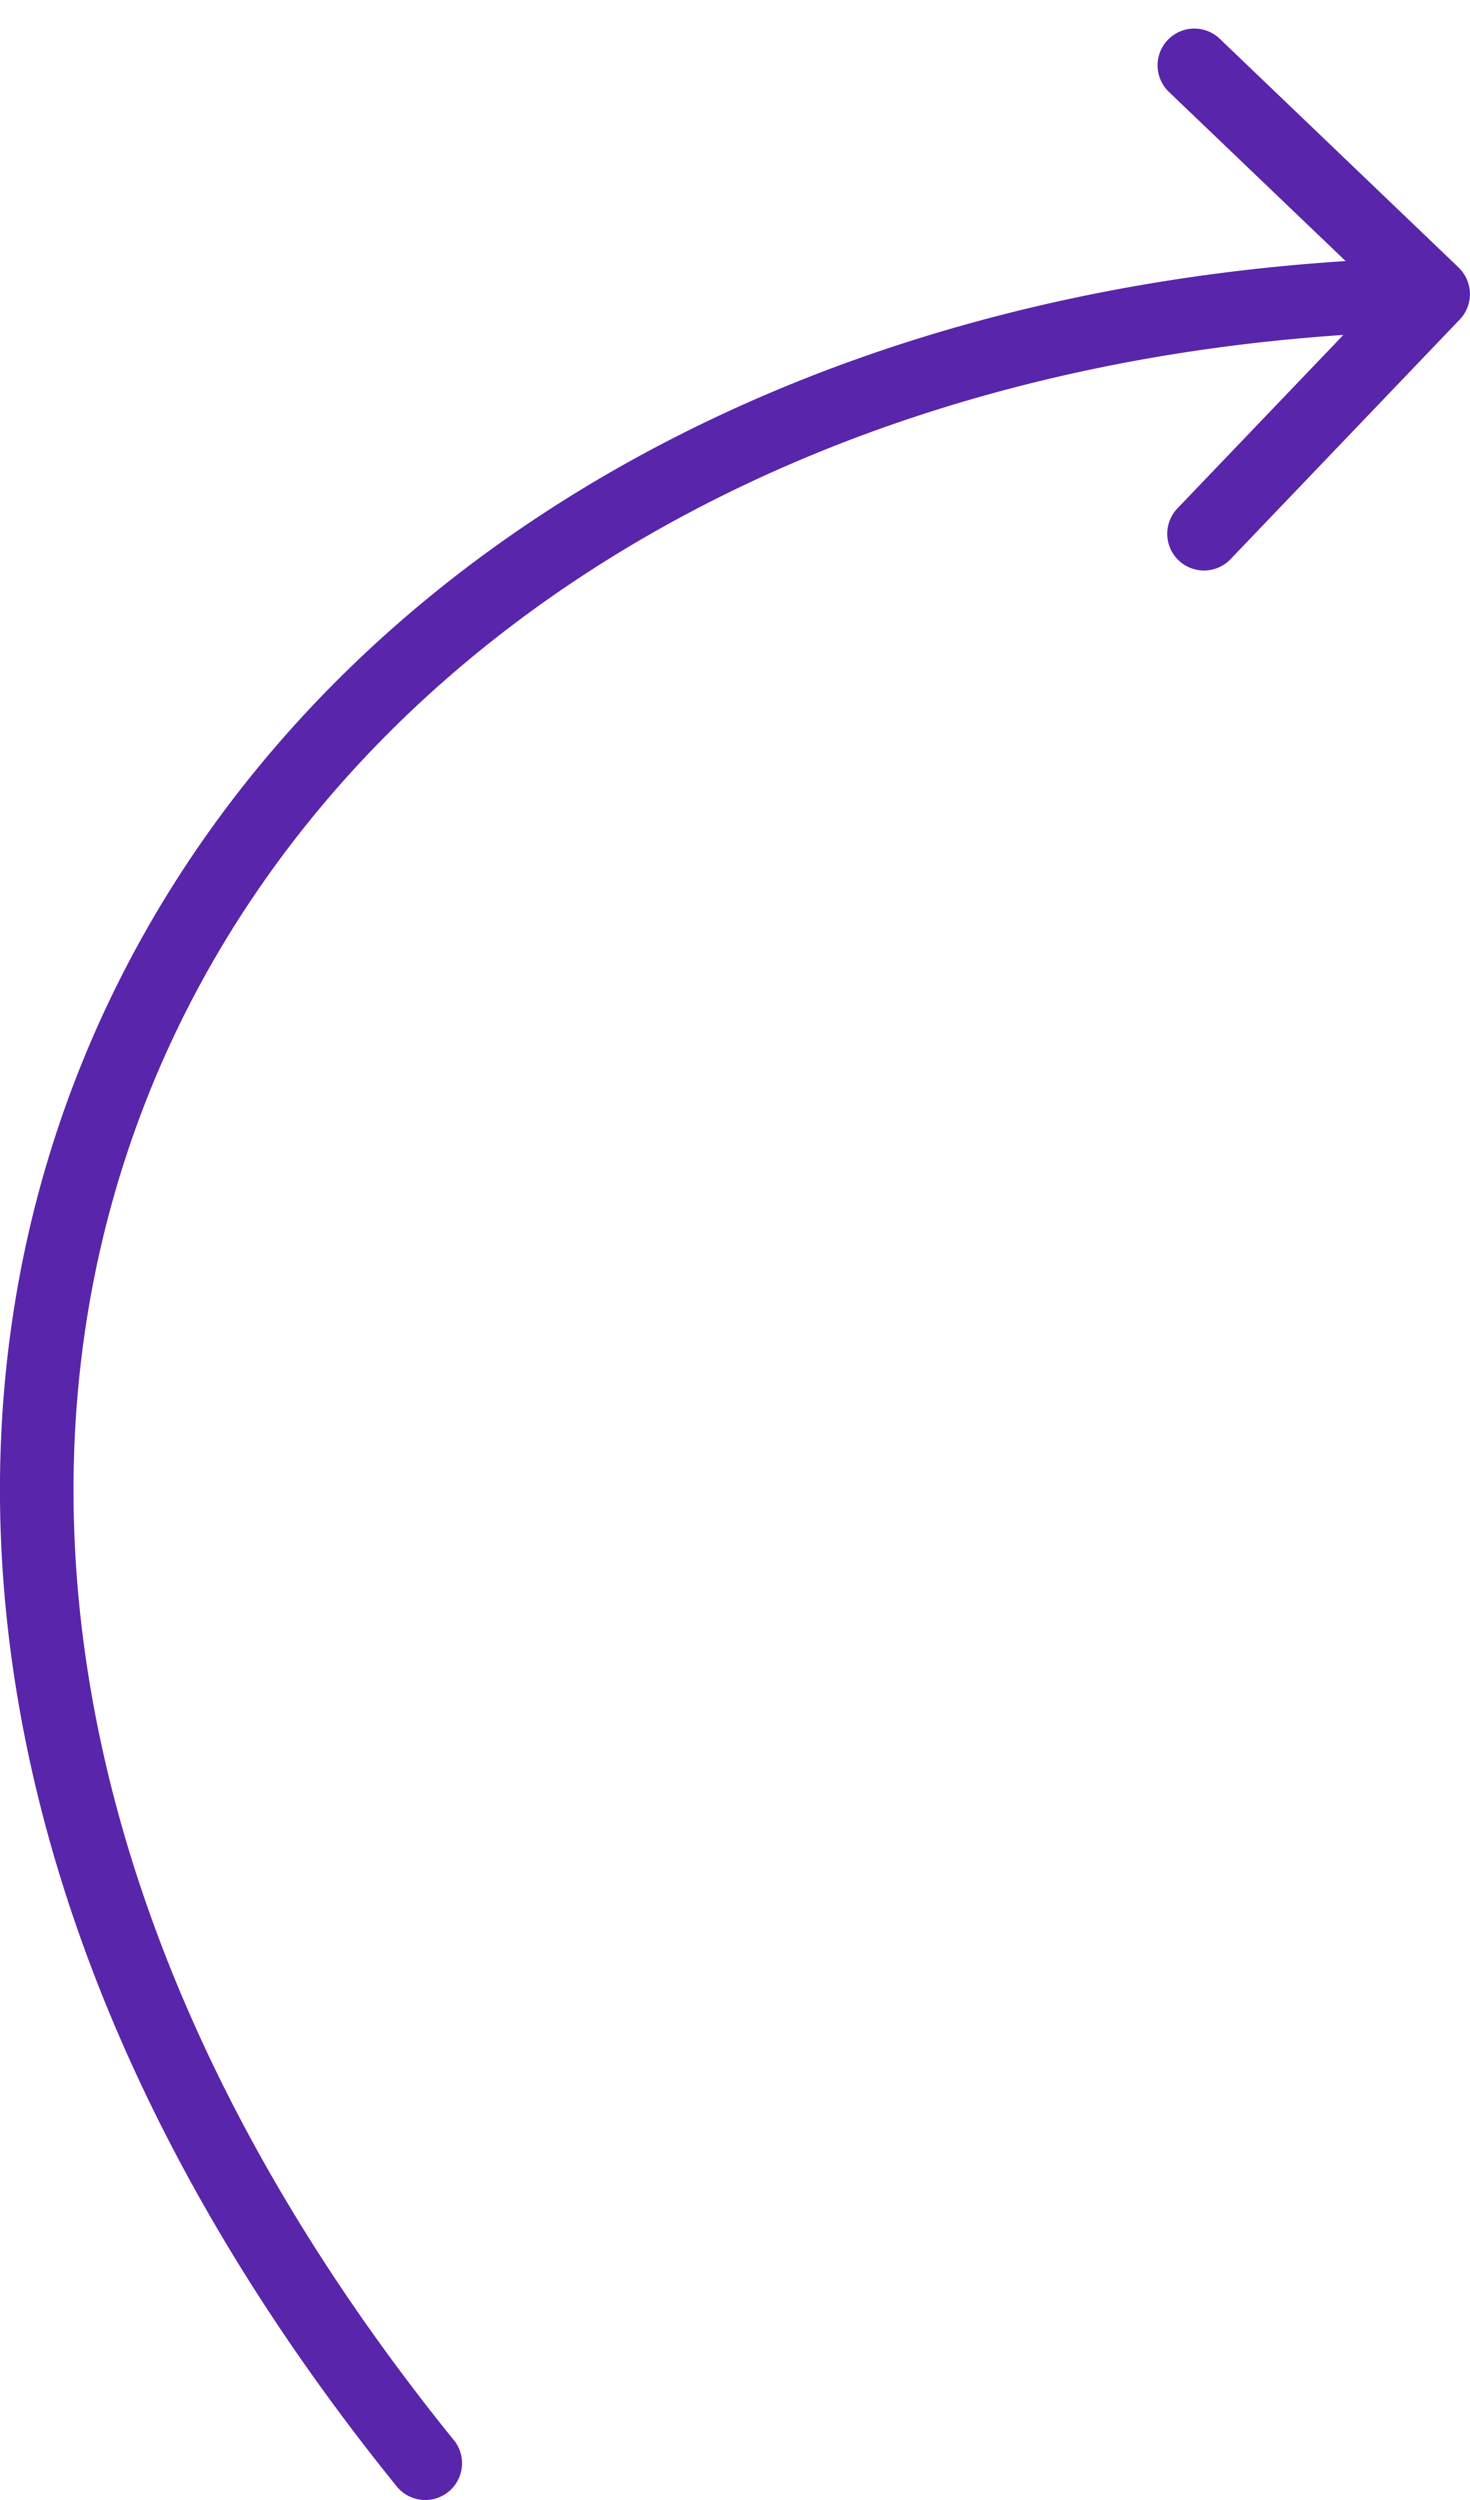
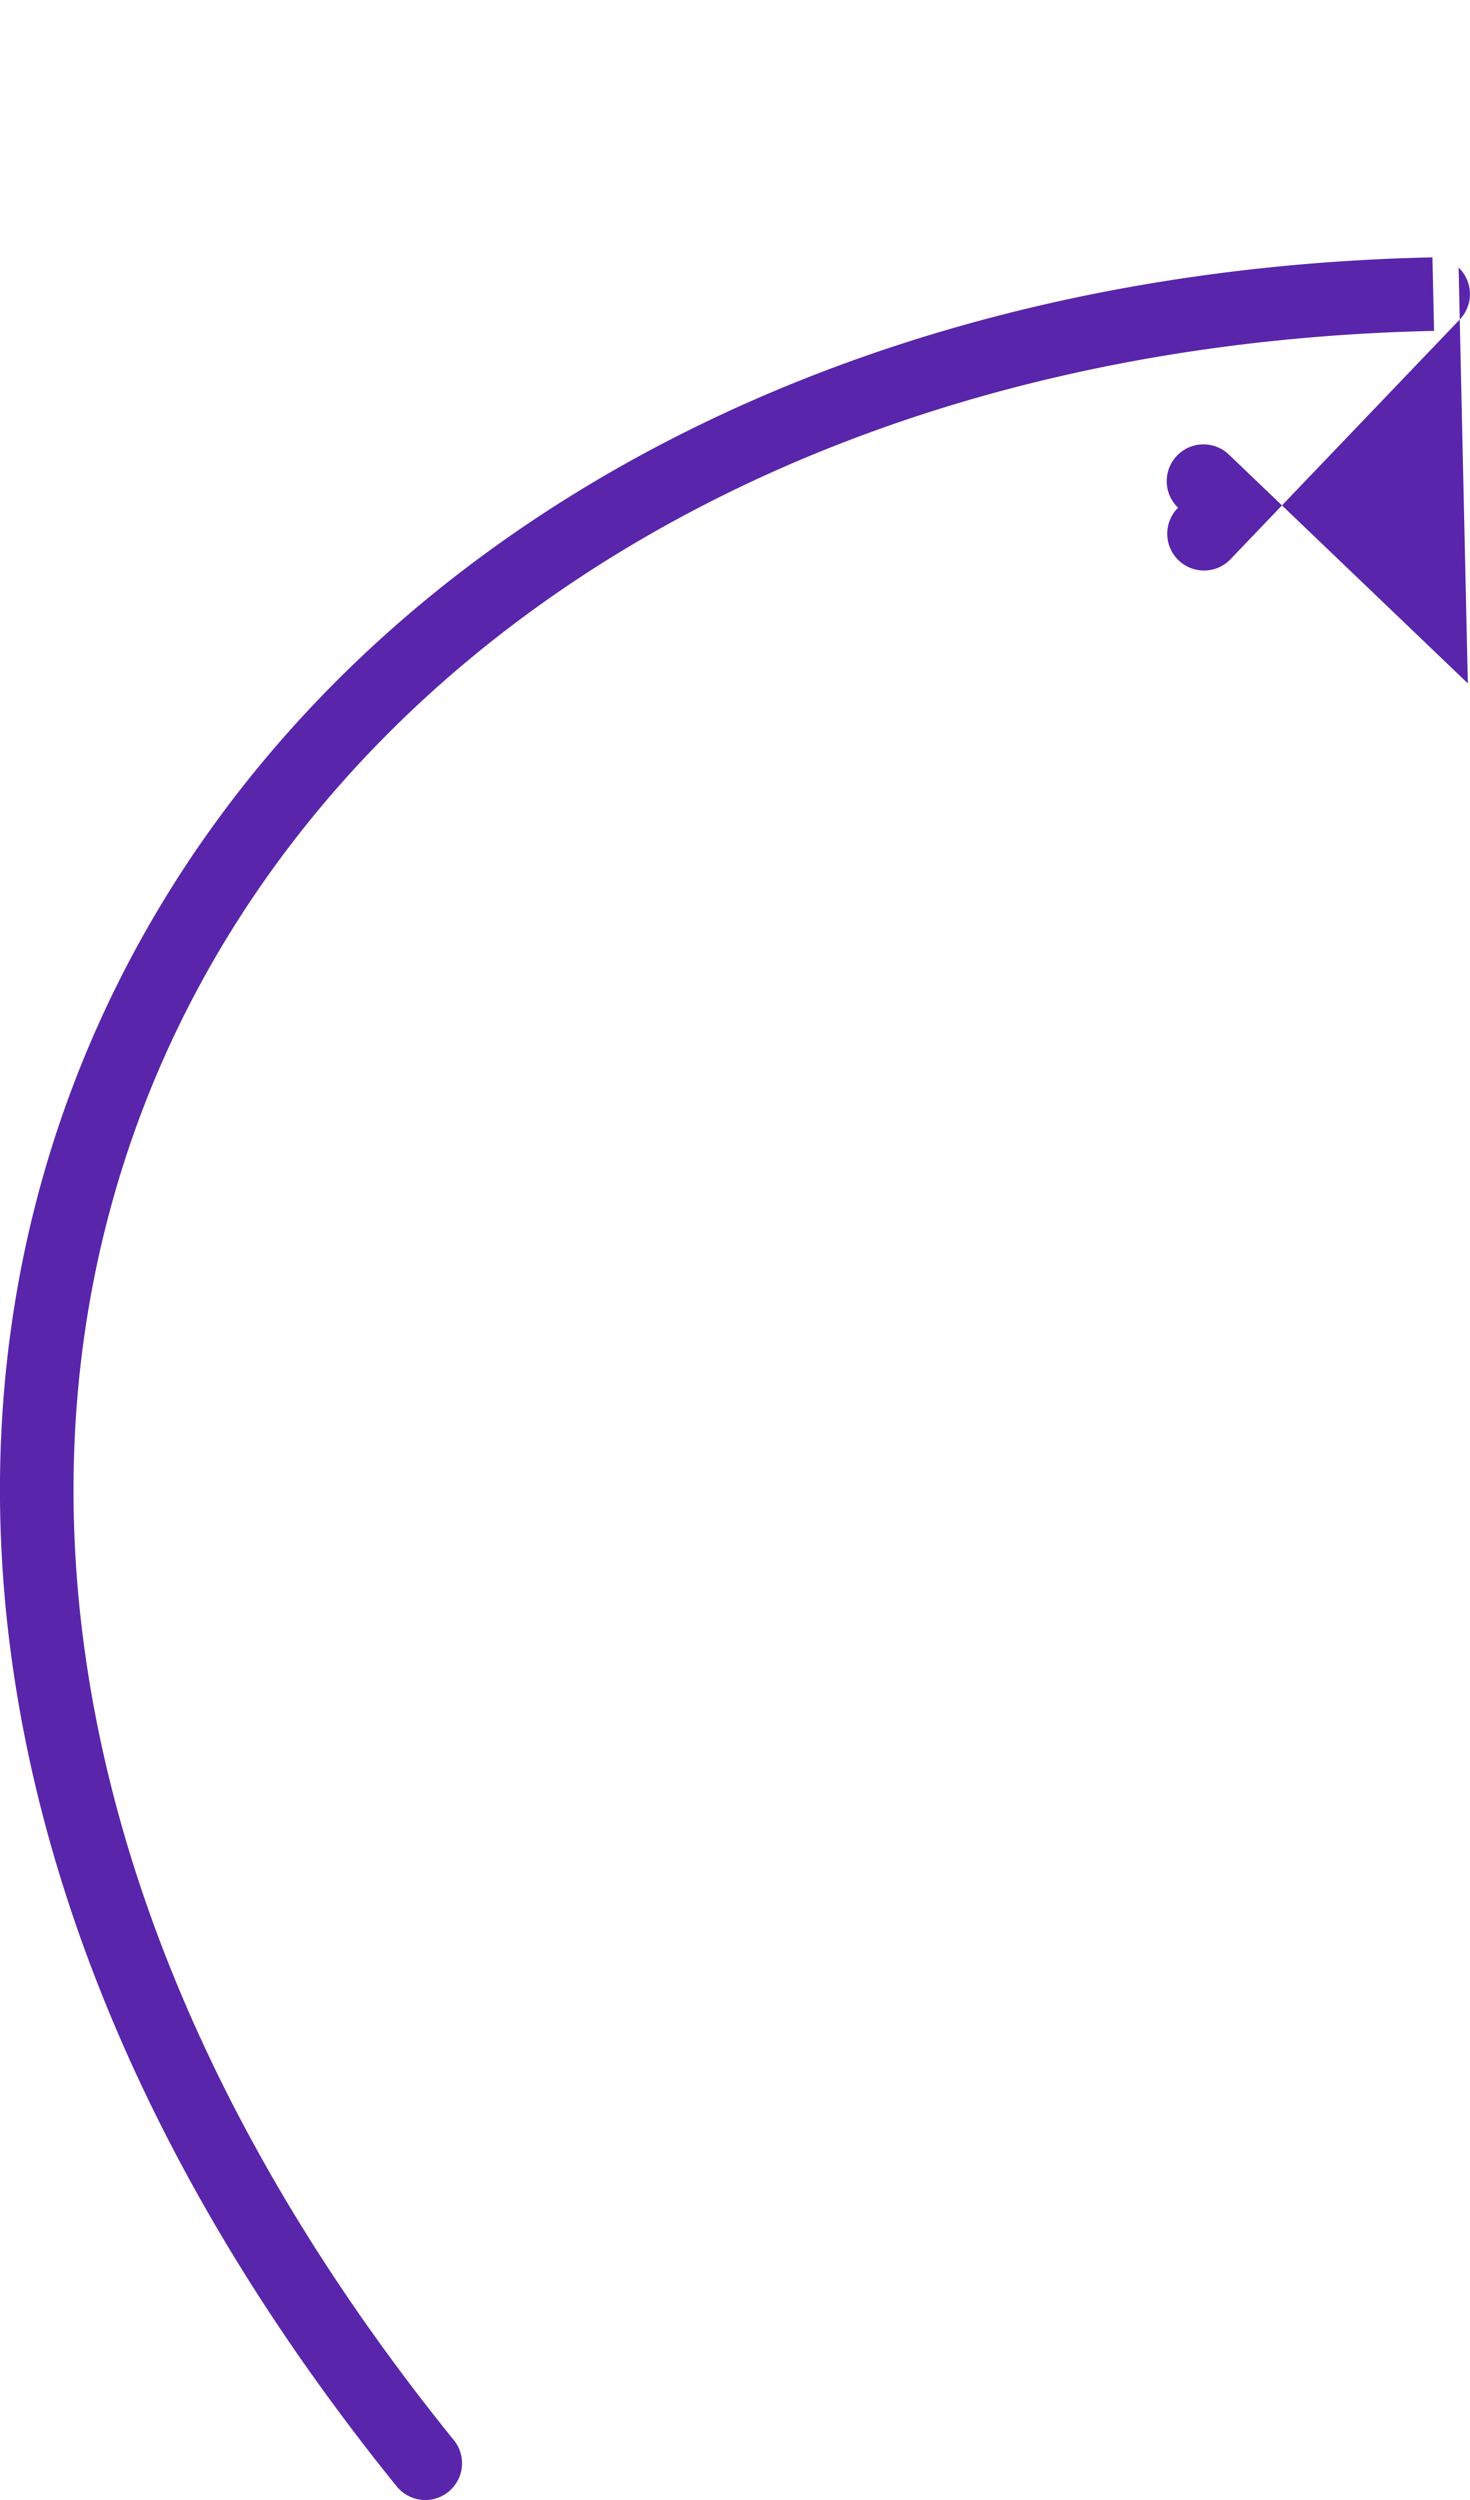
<svg xmlns="http://www.w3.org/2000/svg" width="40" height="68" fill="none">
-   <path d="M12.35 66.371a1 1 0 11-1.556 1.258l1.555-1.258zM39.69 7.278a1 1 0 01.031 1.413L33.5 15.193a1 1 0 11-1.444-1.383l5.531-5.779-5.78-5.531a1 1 0 111.384-1.445l6.501 6.223zm-28.897 60.35C-.97 53.084-2.538 38.097 3.286 26.589 9.096 15.11 22.123 7.37 38.978 7l.044 2C22.74 9.357 10.479 16.807 5.07 27.492-.323 38.148.965 52.297 12.349 66.372l-1.555 1.257z" fill="#5925AB" />
+   <path d="M12.35 66.371a1 1 0 11-1.556 1.258l1.555-1.258zM39.69 7.278a1 1 0 01.031 1.413L33.5 15.193a1 1 0 11-1.444-1.383a1 1 0 111.384-1.445l6.501 6.223zm-28.897 60.35C-.97 53.084-2.538 38.097 3.286 26.589 9.096 15.11 22.123 7.37 38.978 7l.044 2C22.74 9.357 10.479 16.807 5.07 27.492-.323 38.148.965 52.297 12.349 66.372l-1.555 1.257z" fill="#5925AB" />
</svg>